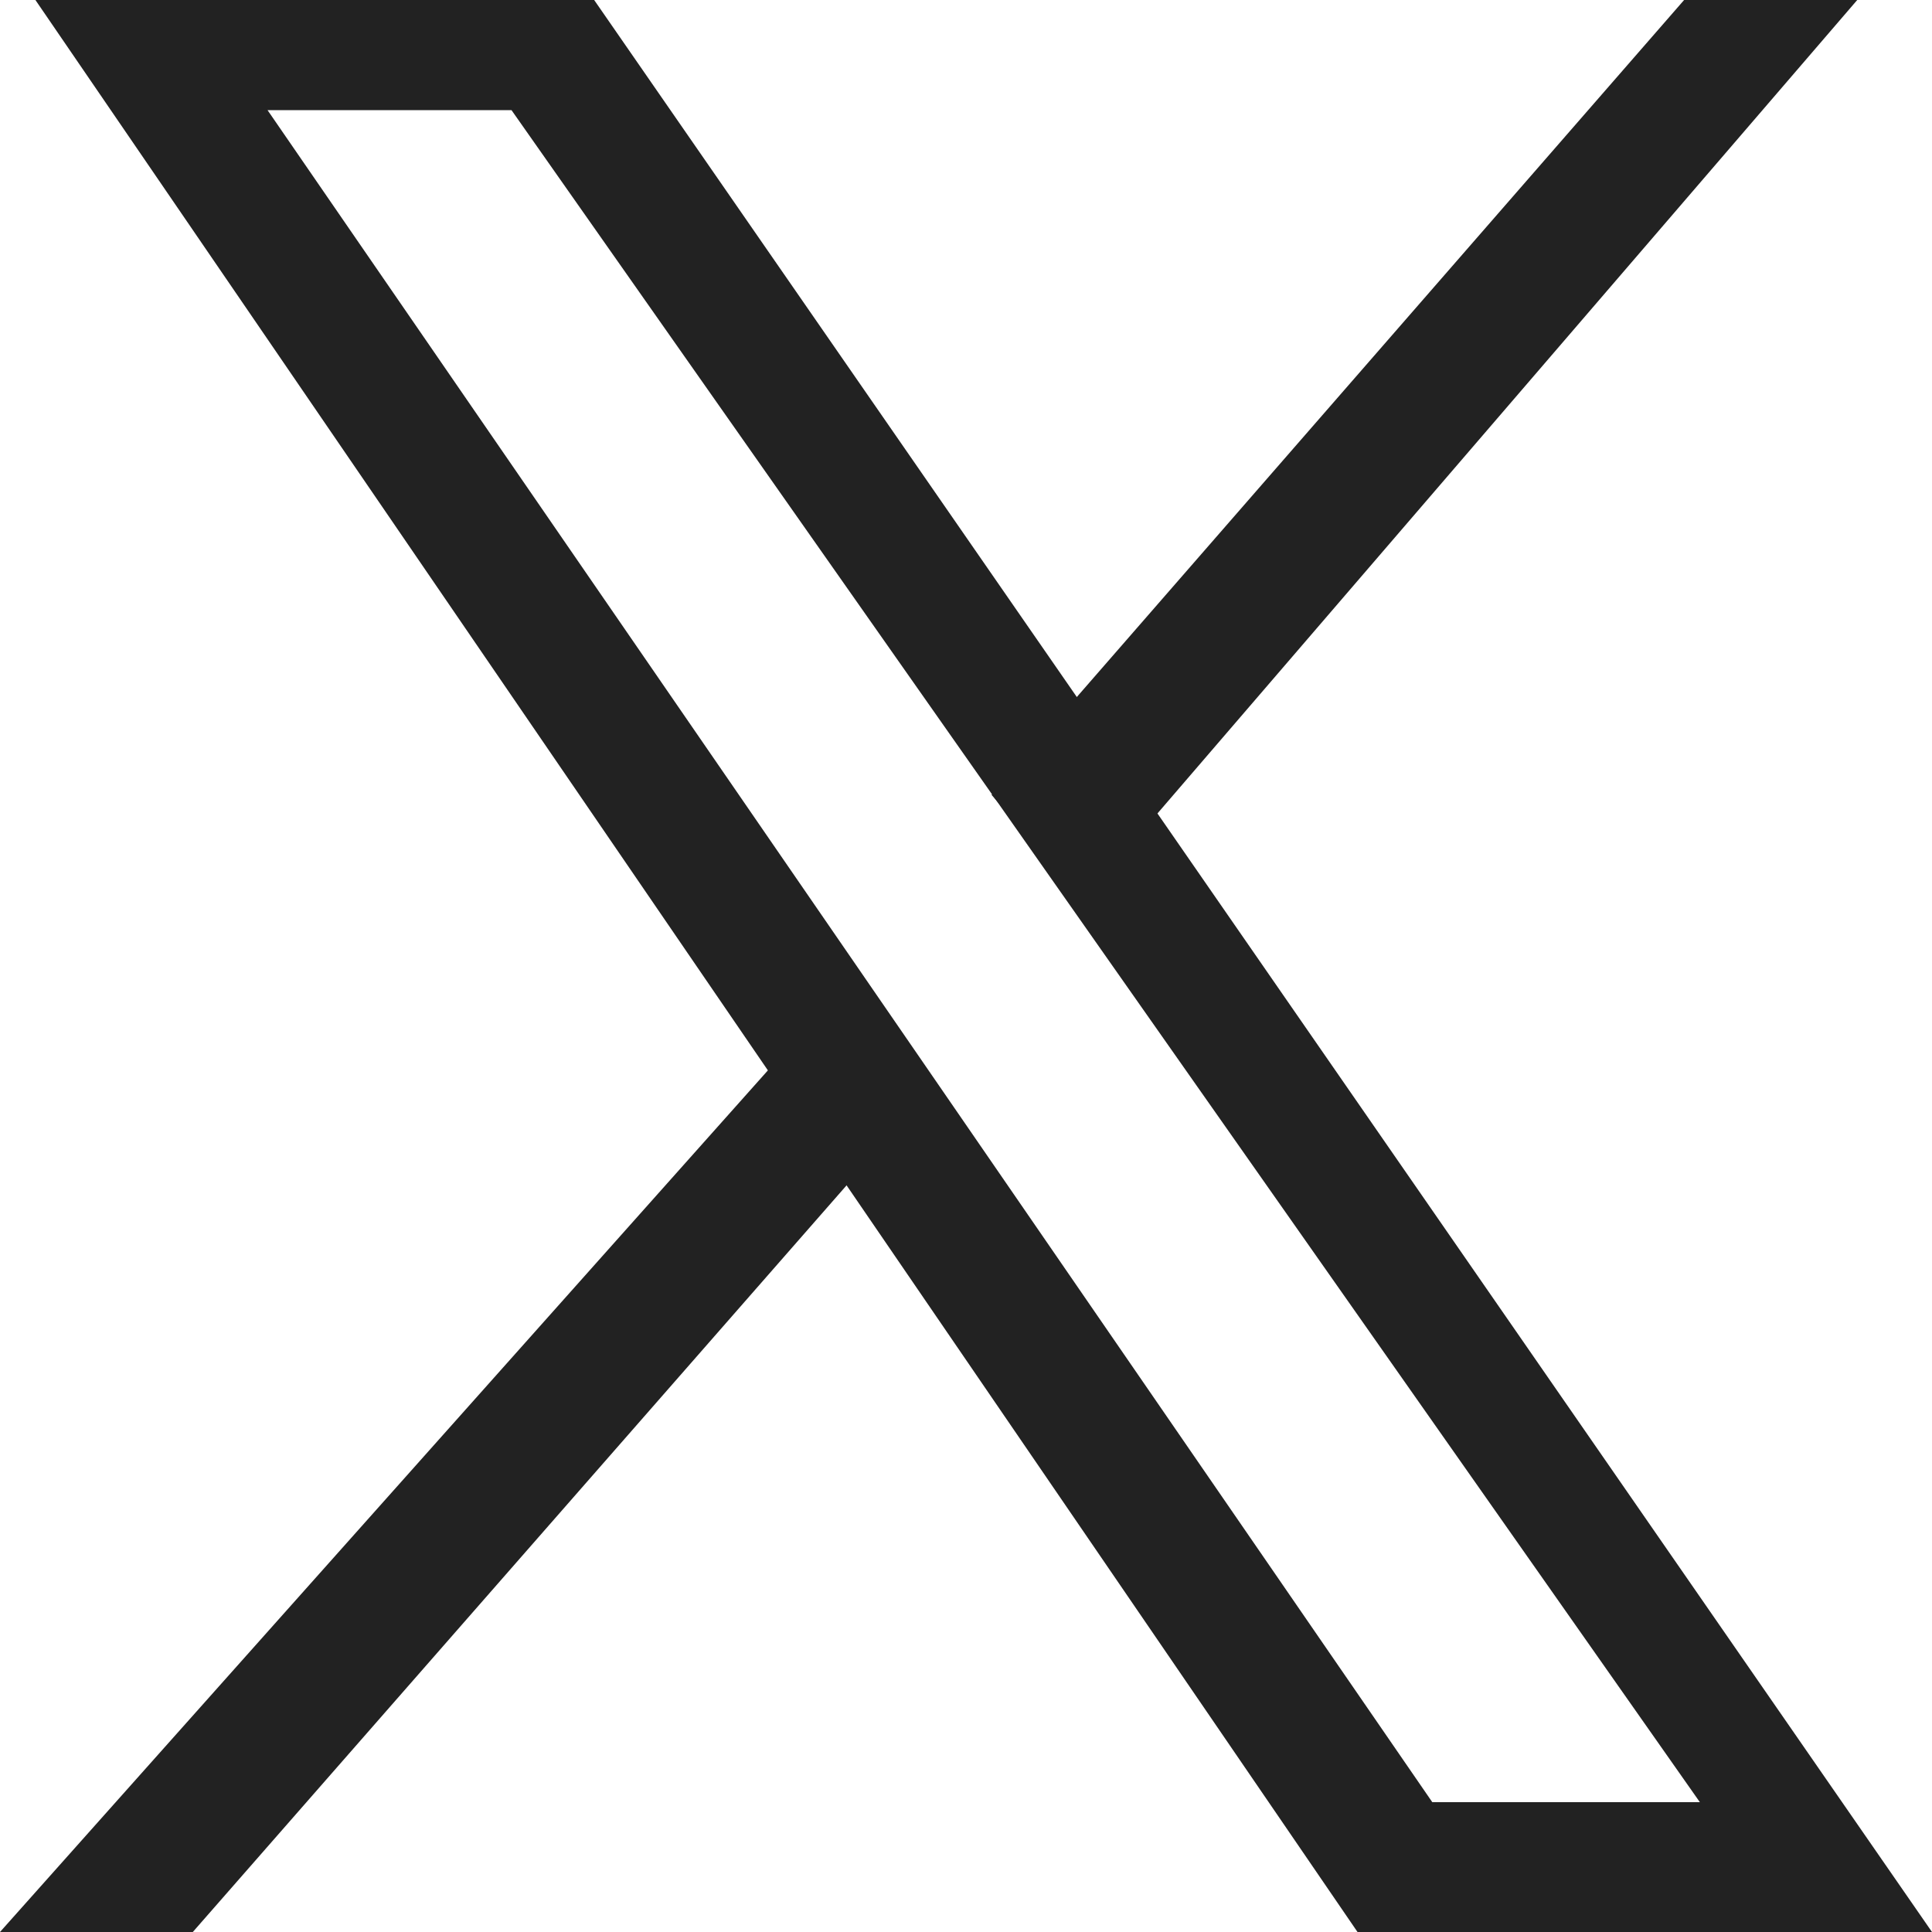
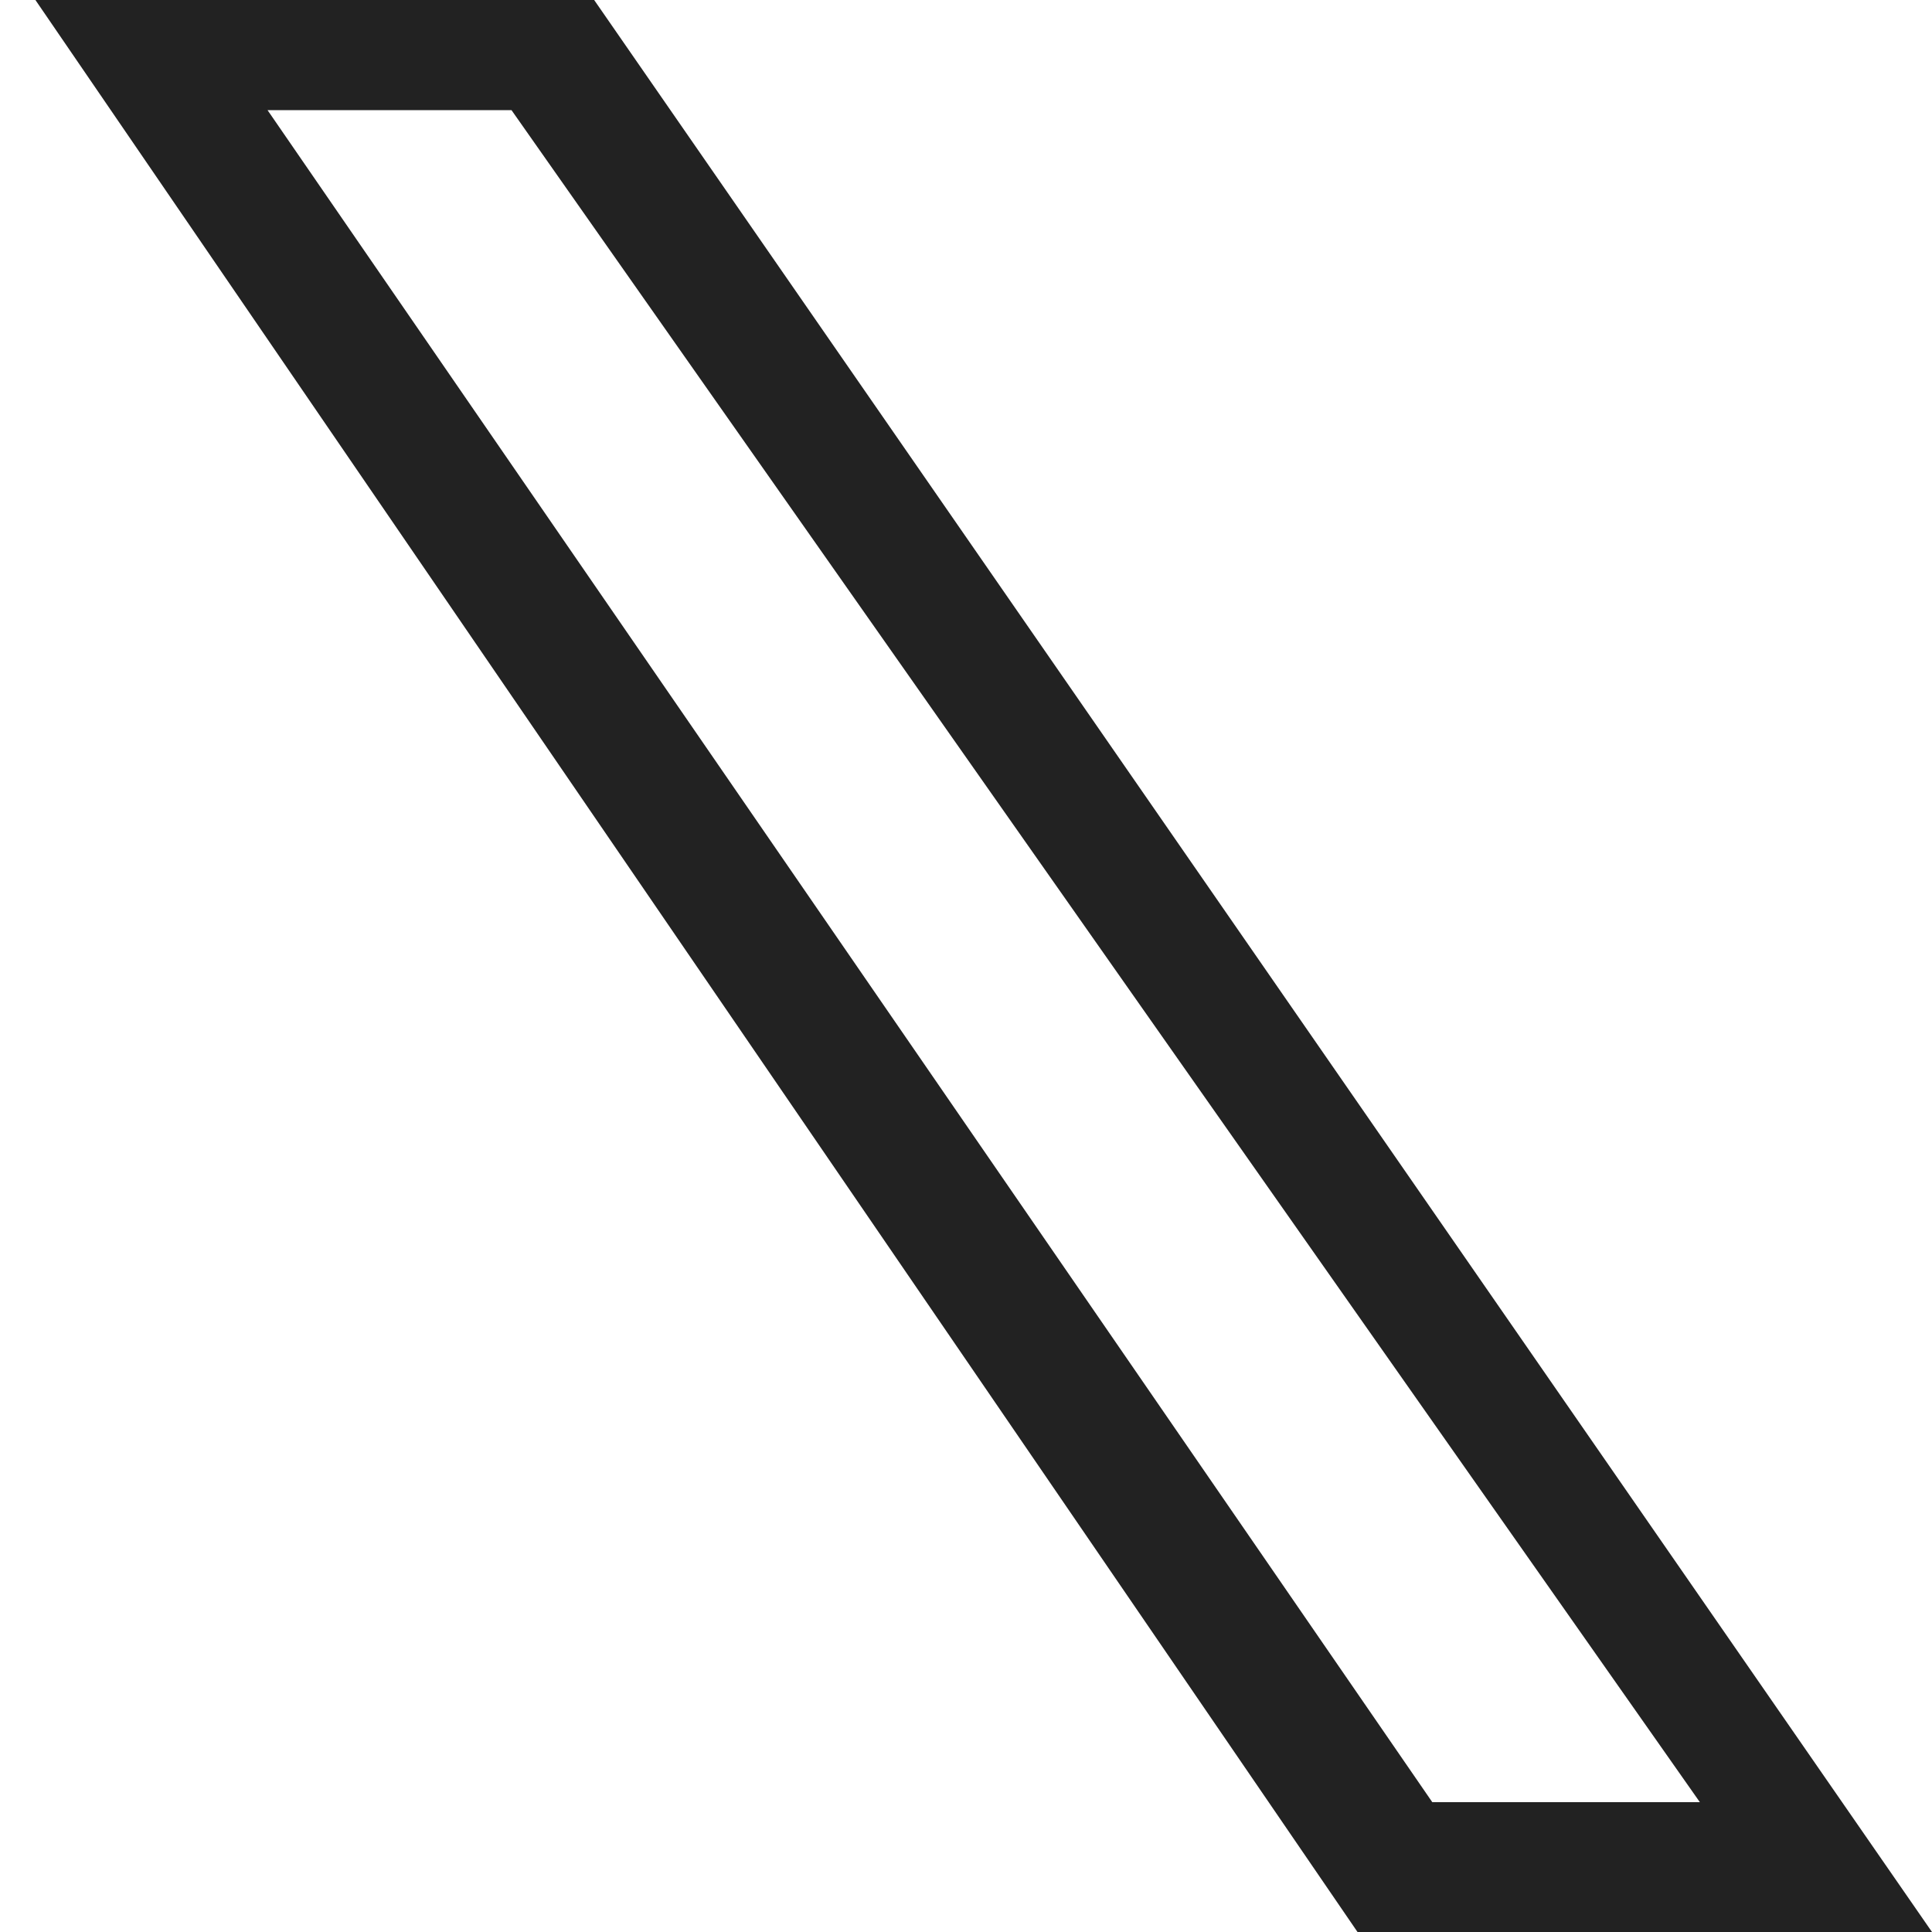
<svg xmlns="http://www.w3.org/2000/svg" id="Layer_1" data-name="Layer 1" width="49.1" height="49.1" version="1.1" viewBox="0 0 49.1 49.1">
  <defs>
    <style>
      .cls-1 {
        fill: #222;
        stroke-width: 0px;
      }
    </style>
  </defs>
  <g id="_グループ_162" data-name="グループ 162">
    <path id="_パス_86" data-name="パス 86" class="cls-1" d="M6.8,2.8h6.2l30.2,43h-6.8L6.8,2.8ZM.9,0l33.6,49.1h14.6L15.1,0H.9Z" />
-     <path id="_パス_87" data-name="パス 87" class="cls-1" d="M0,49.1h4.9l18.3-20.9-1.9-3L0,49.1ZM42.8,0l-17.6,20.2,2.3,2.7L47.2,0h-4.4Z" />
  </g>
</svg>